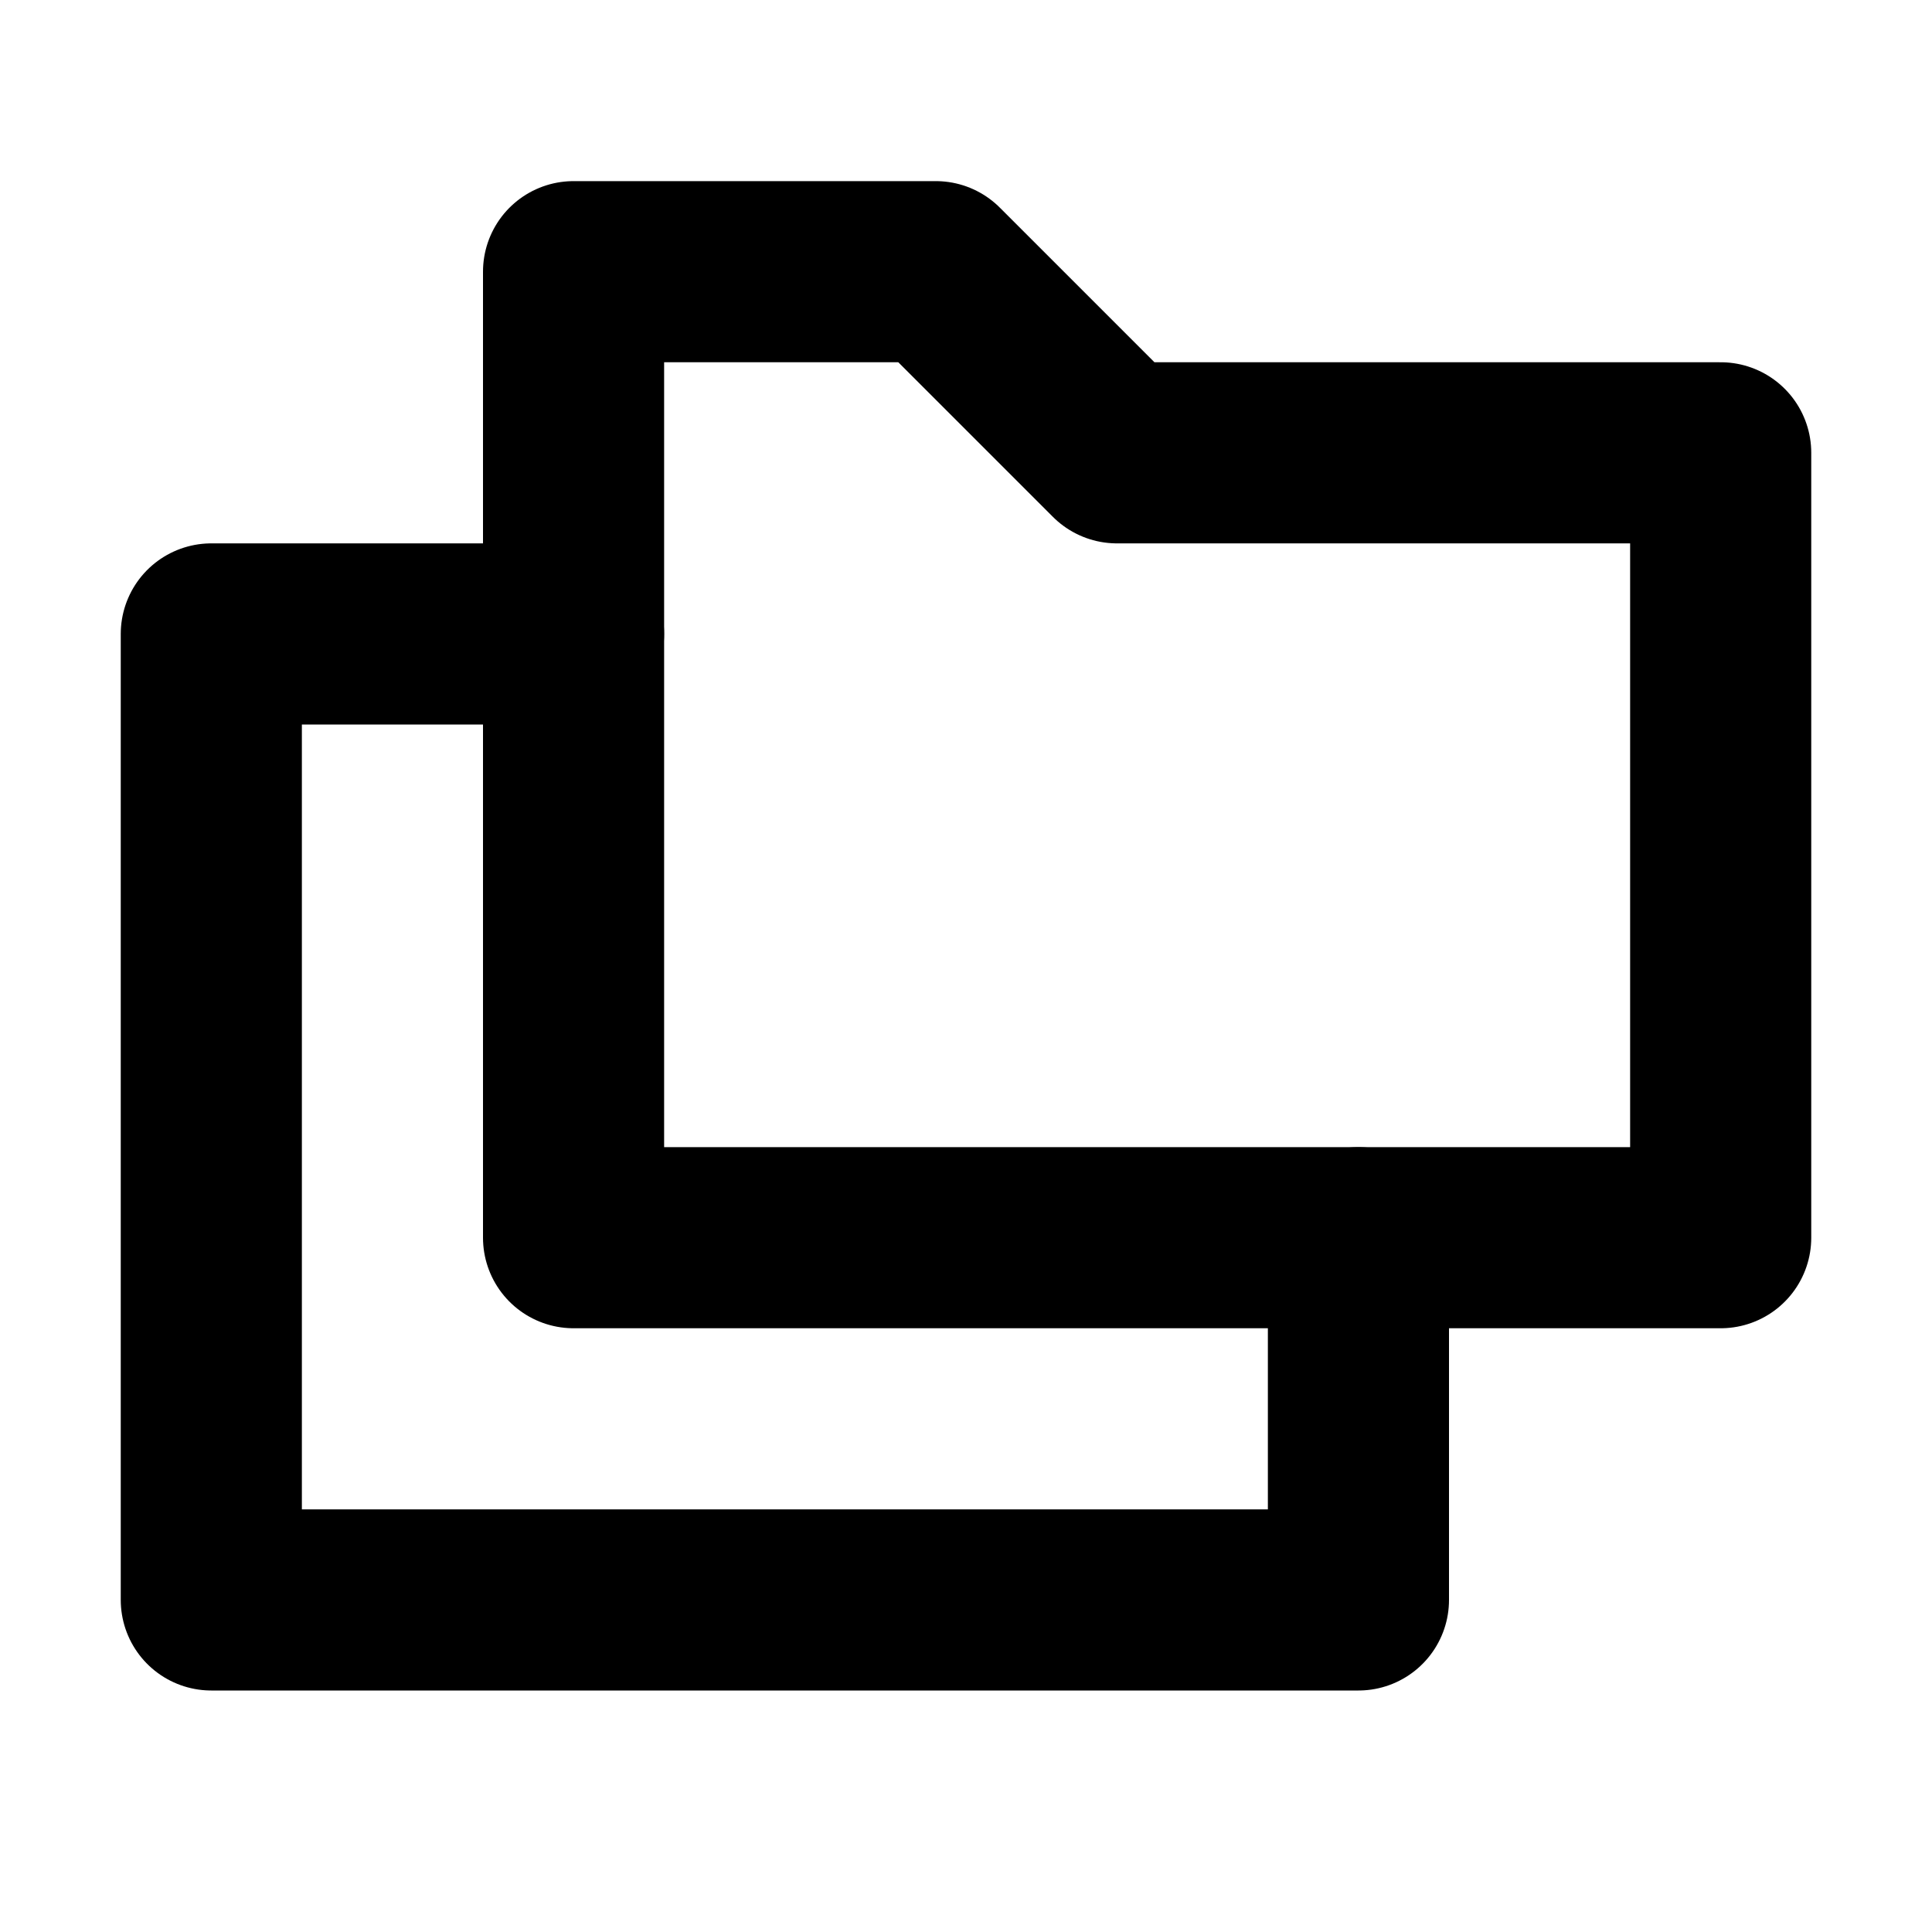
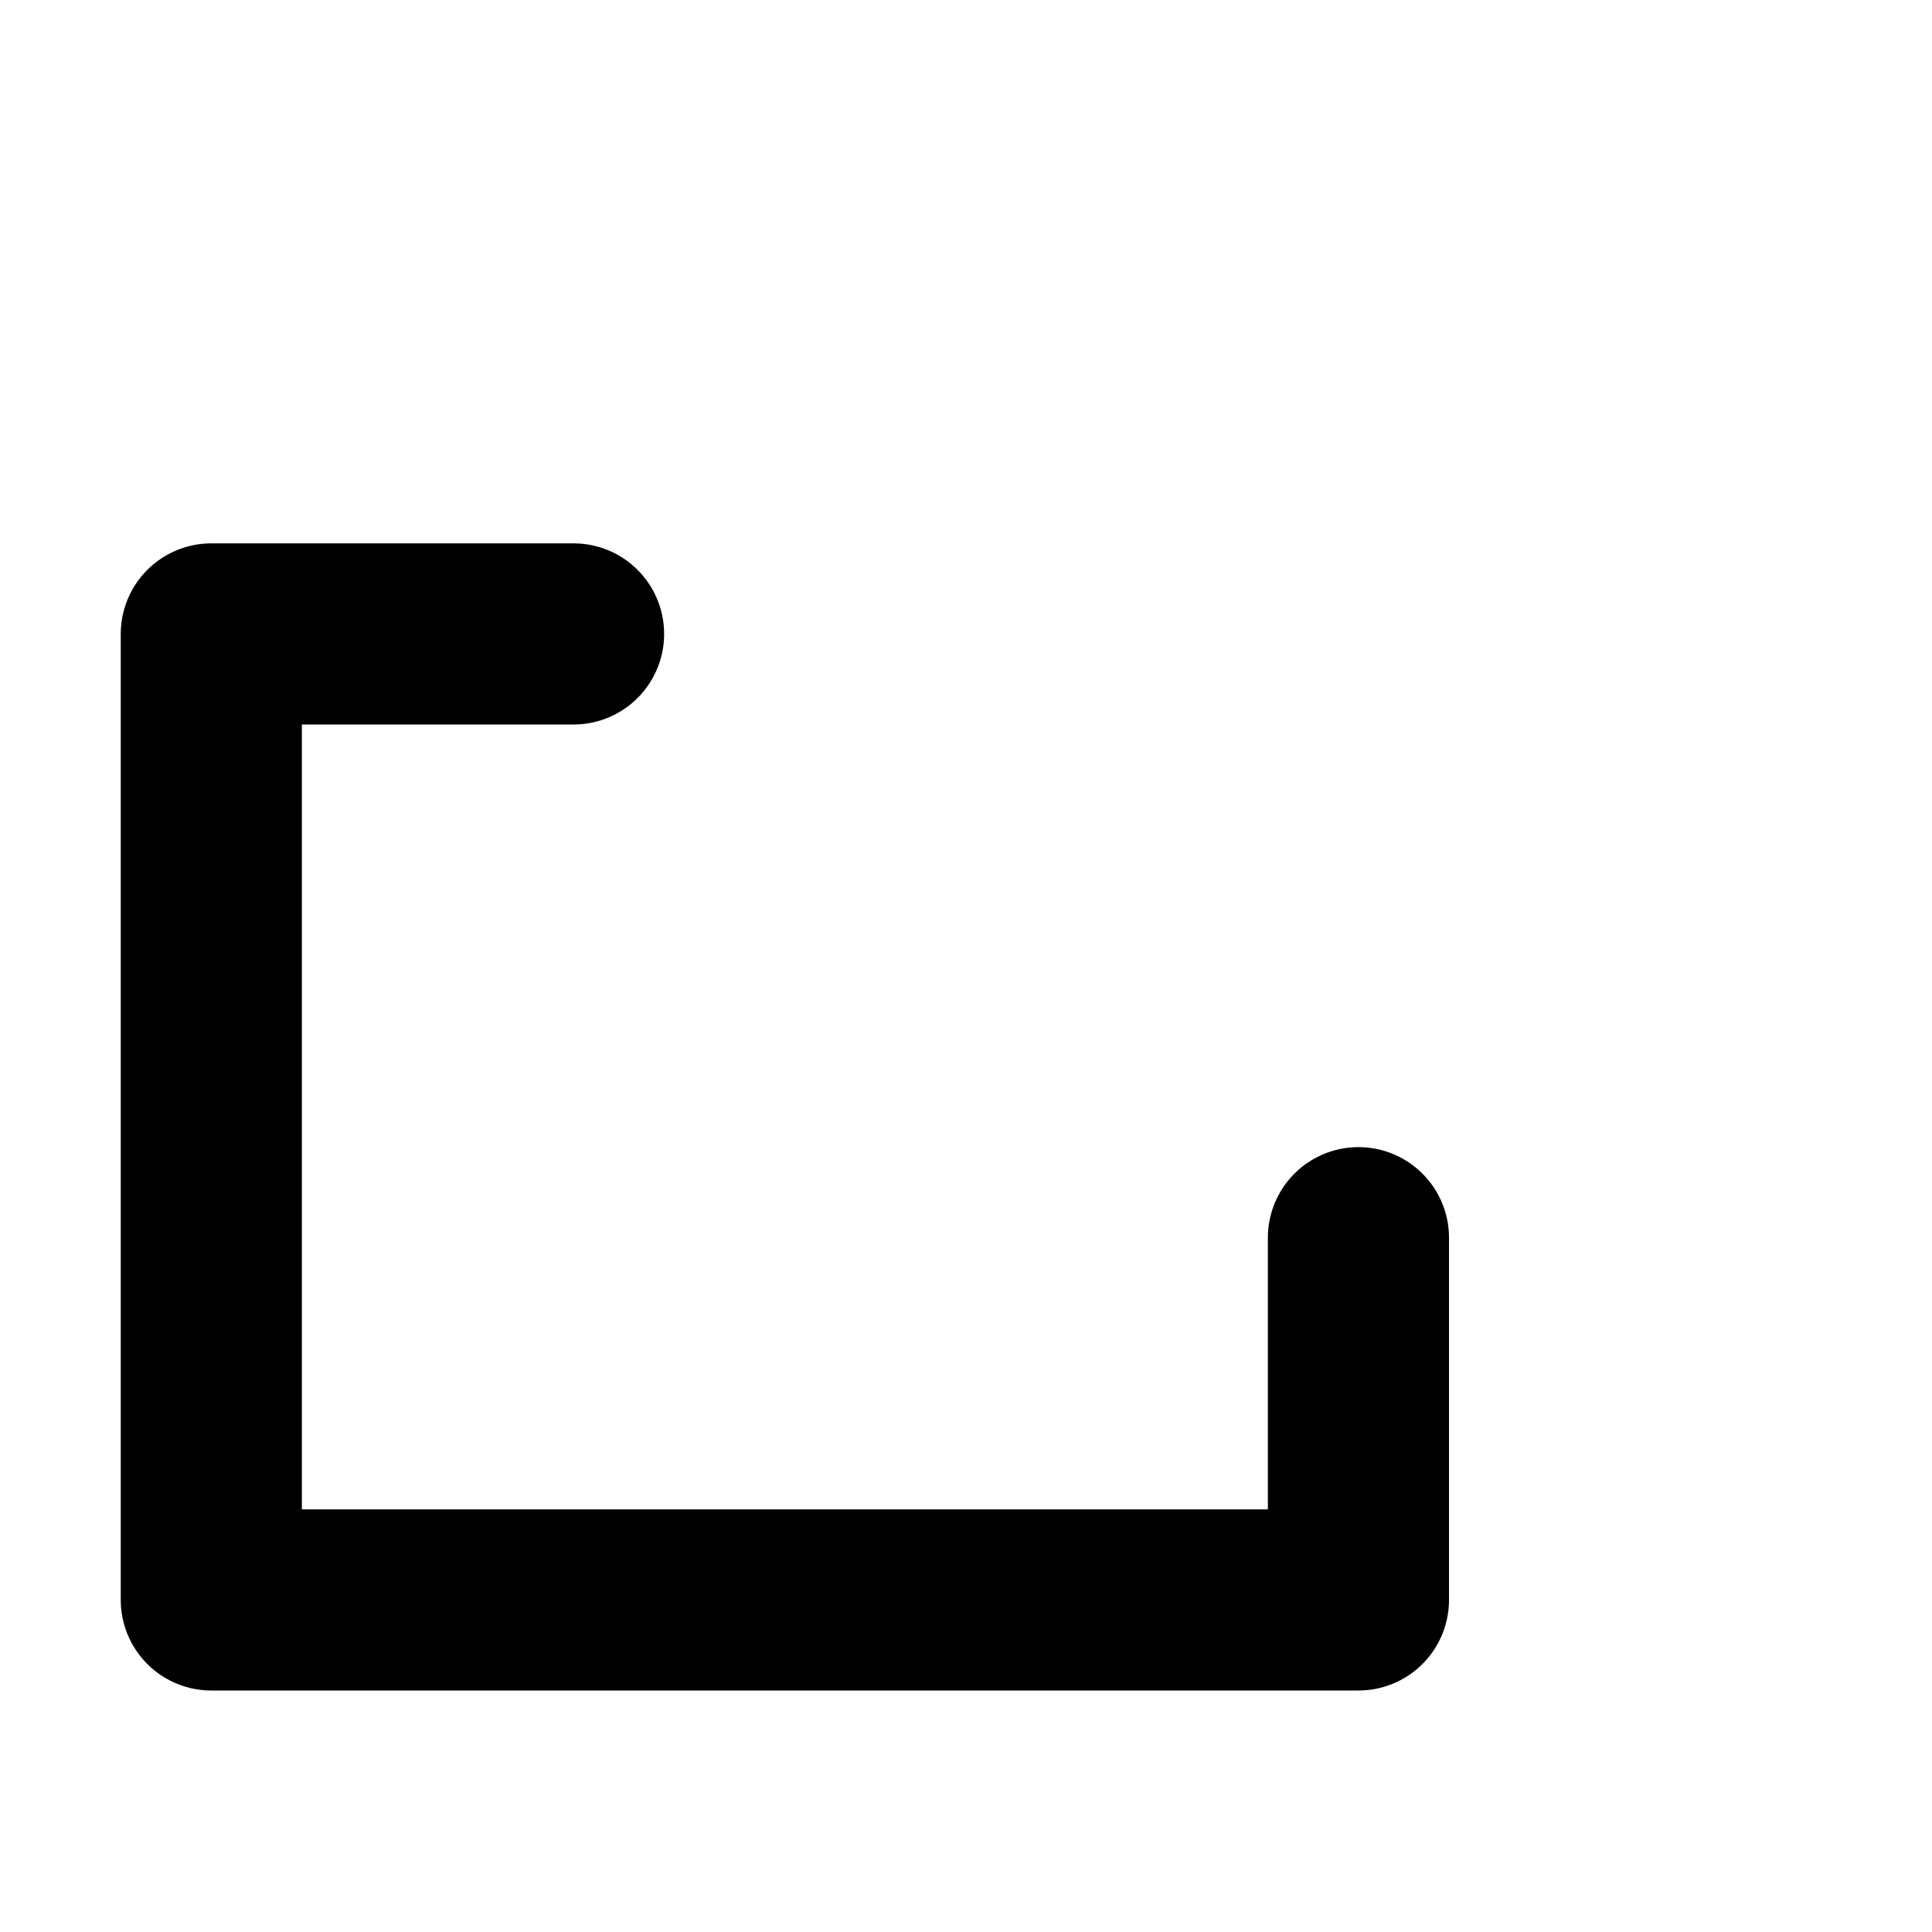
<svg xmlns="http://www.w3.org/2000/svg" version="1.1" viewBox="0 0 16 16" width="16" height="16" fill="none" stroke="currentColor" stroke-linecap="round" stroke-linejoin="round" stroke-width="1.5">
-   <polygon points="4.75 2.25,4.75 10.25,14.25 10.25,14.25 3.75,9.25 3.75,7.75 2.25" />
  <polyline points="4.75 5.25,1.75 5.25,1.75 13.25,11.25 13.25,11.25 10.25" />
</svg>